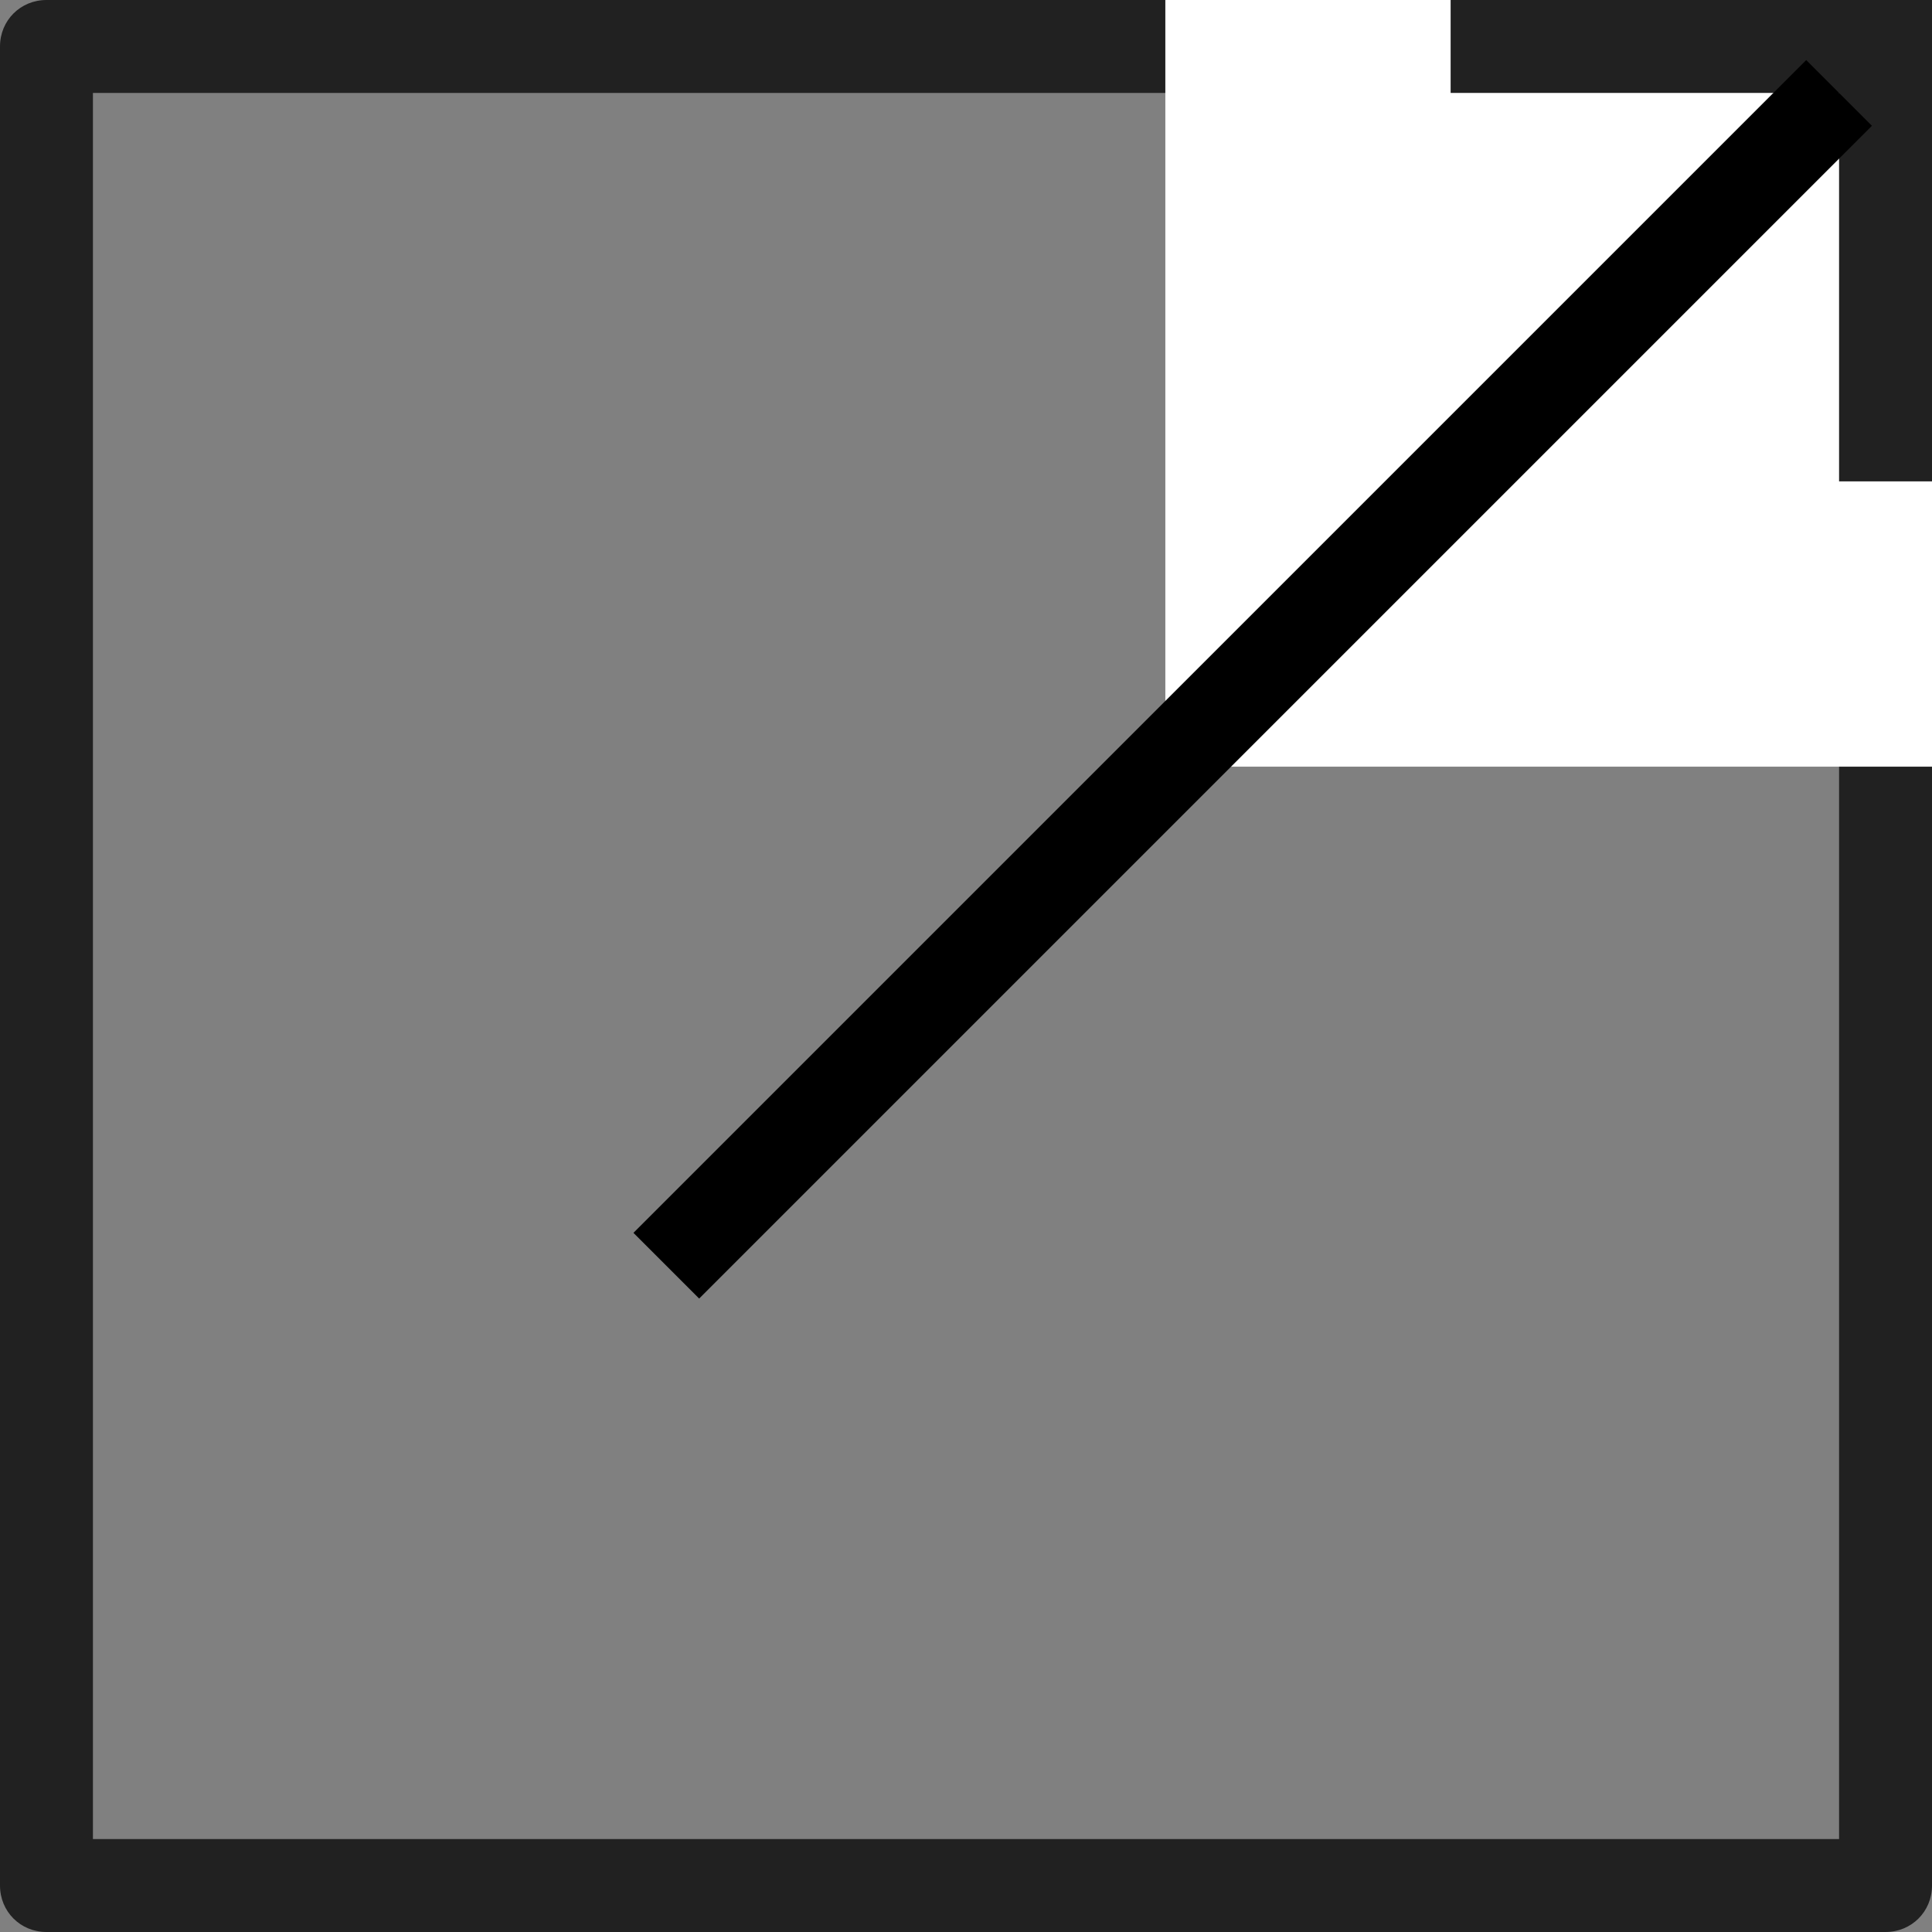
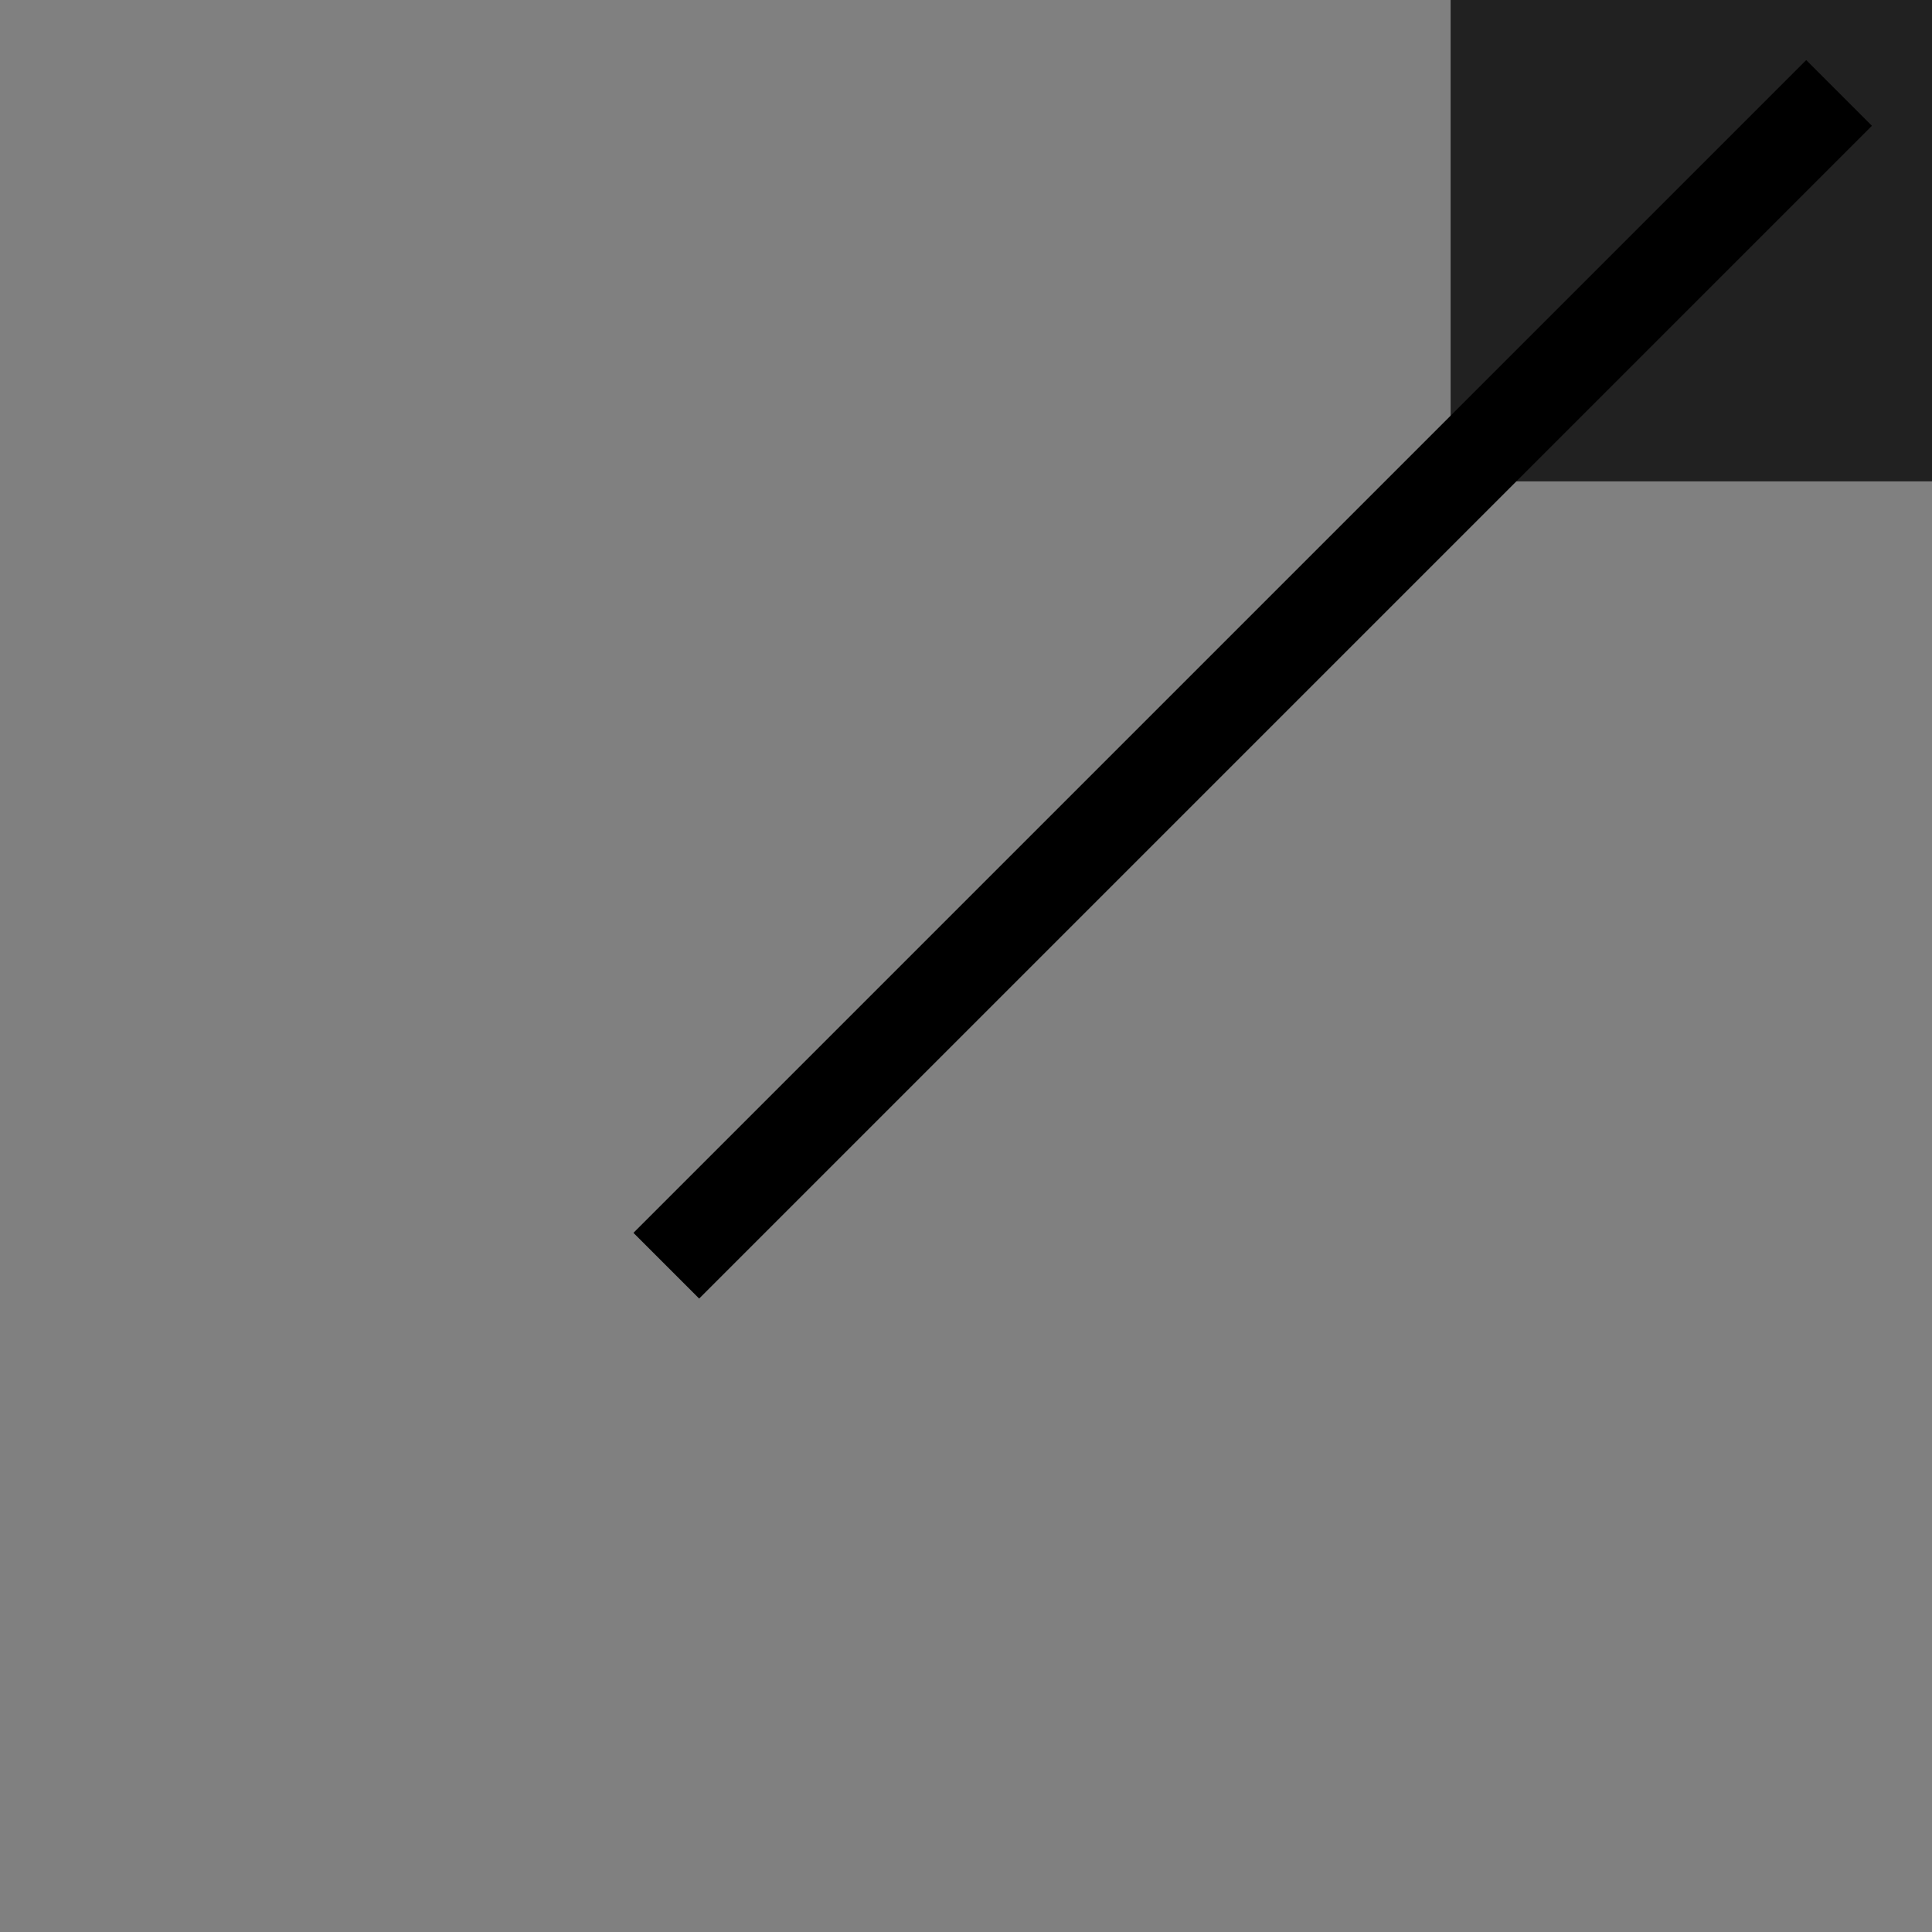
<svg xmlns="http://www.w3.org/2000/svg" id="_レイヤー_2" data-name="レイヤー 2" viewBox="0 0 20.79 20.79">
  <rect x="0" y="0" width="20.79" height="20.79" fill="#808080" stroke="none" />
  <defs>
    <style>
      .cls-1 {
        fill: none;
        stroke: #000;
        stroke-miterlimit: 10;
      }

      .cls-2 {
        fill: #fff;
      }

      .cls-2, .cls-3 {
        stroke-width: 0px;
      }

      .cls-3 {
        fill: #212121;
      }
    </style>
  </defs>
  <g id="_テキスト" data-name="テキスト">
    <g>
-       <path class="cls-3" d="M20.29,20.79H.5c-.28,0-.5-.22-.5-.5V.5C0,.22.22,0,.5,0h19.79c.28,0,.5.22.5.5v19.79c0,.28-.22.5-.5.5ZM1,19.79h18.79V1H1v18.79Z" />
-       <rect class="cls-2" x="12.54" width="8.25" height="8.25" />
      <rect class="cls-3" x="15.61" width="5.18" height="5.18" />
-       <rect class="cls-2" x="13.03" y="1" width="6.76" height="6.76" />
      <line class="cls-1" x1="19.79" y1="1" x2="7.17" y2="13.62" />
    </g>
  </g>
</svg>